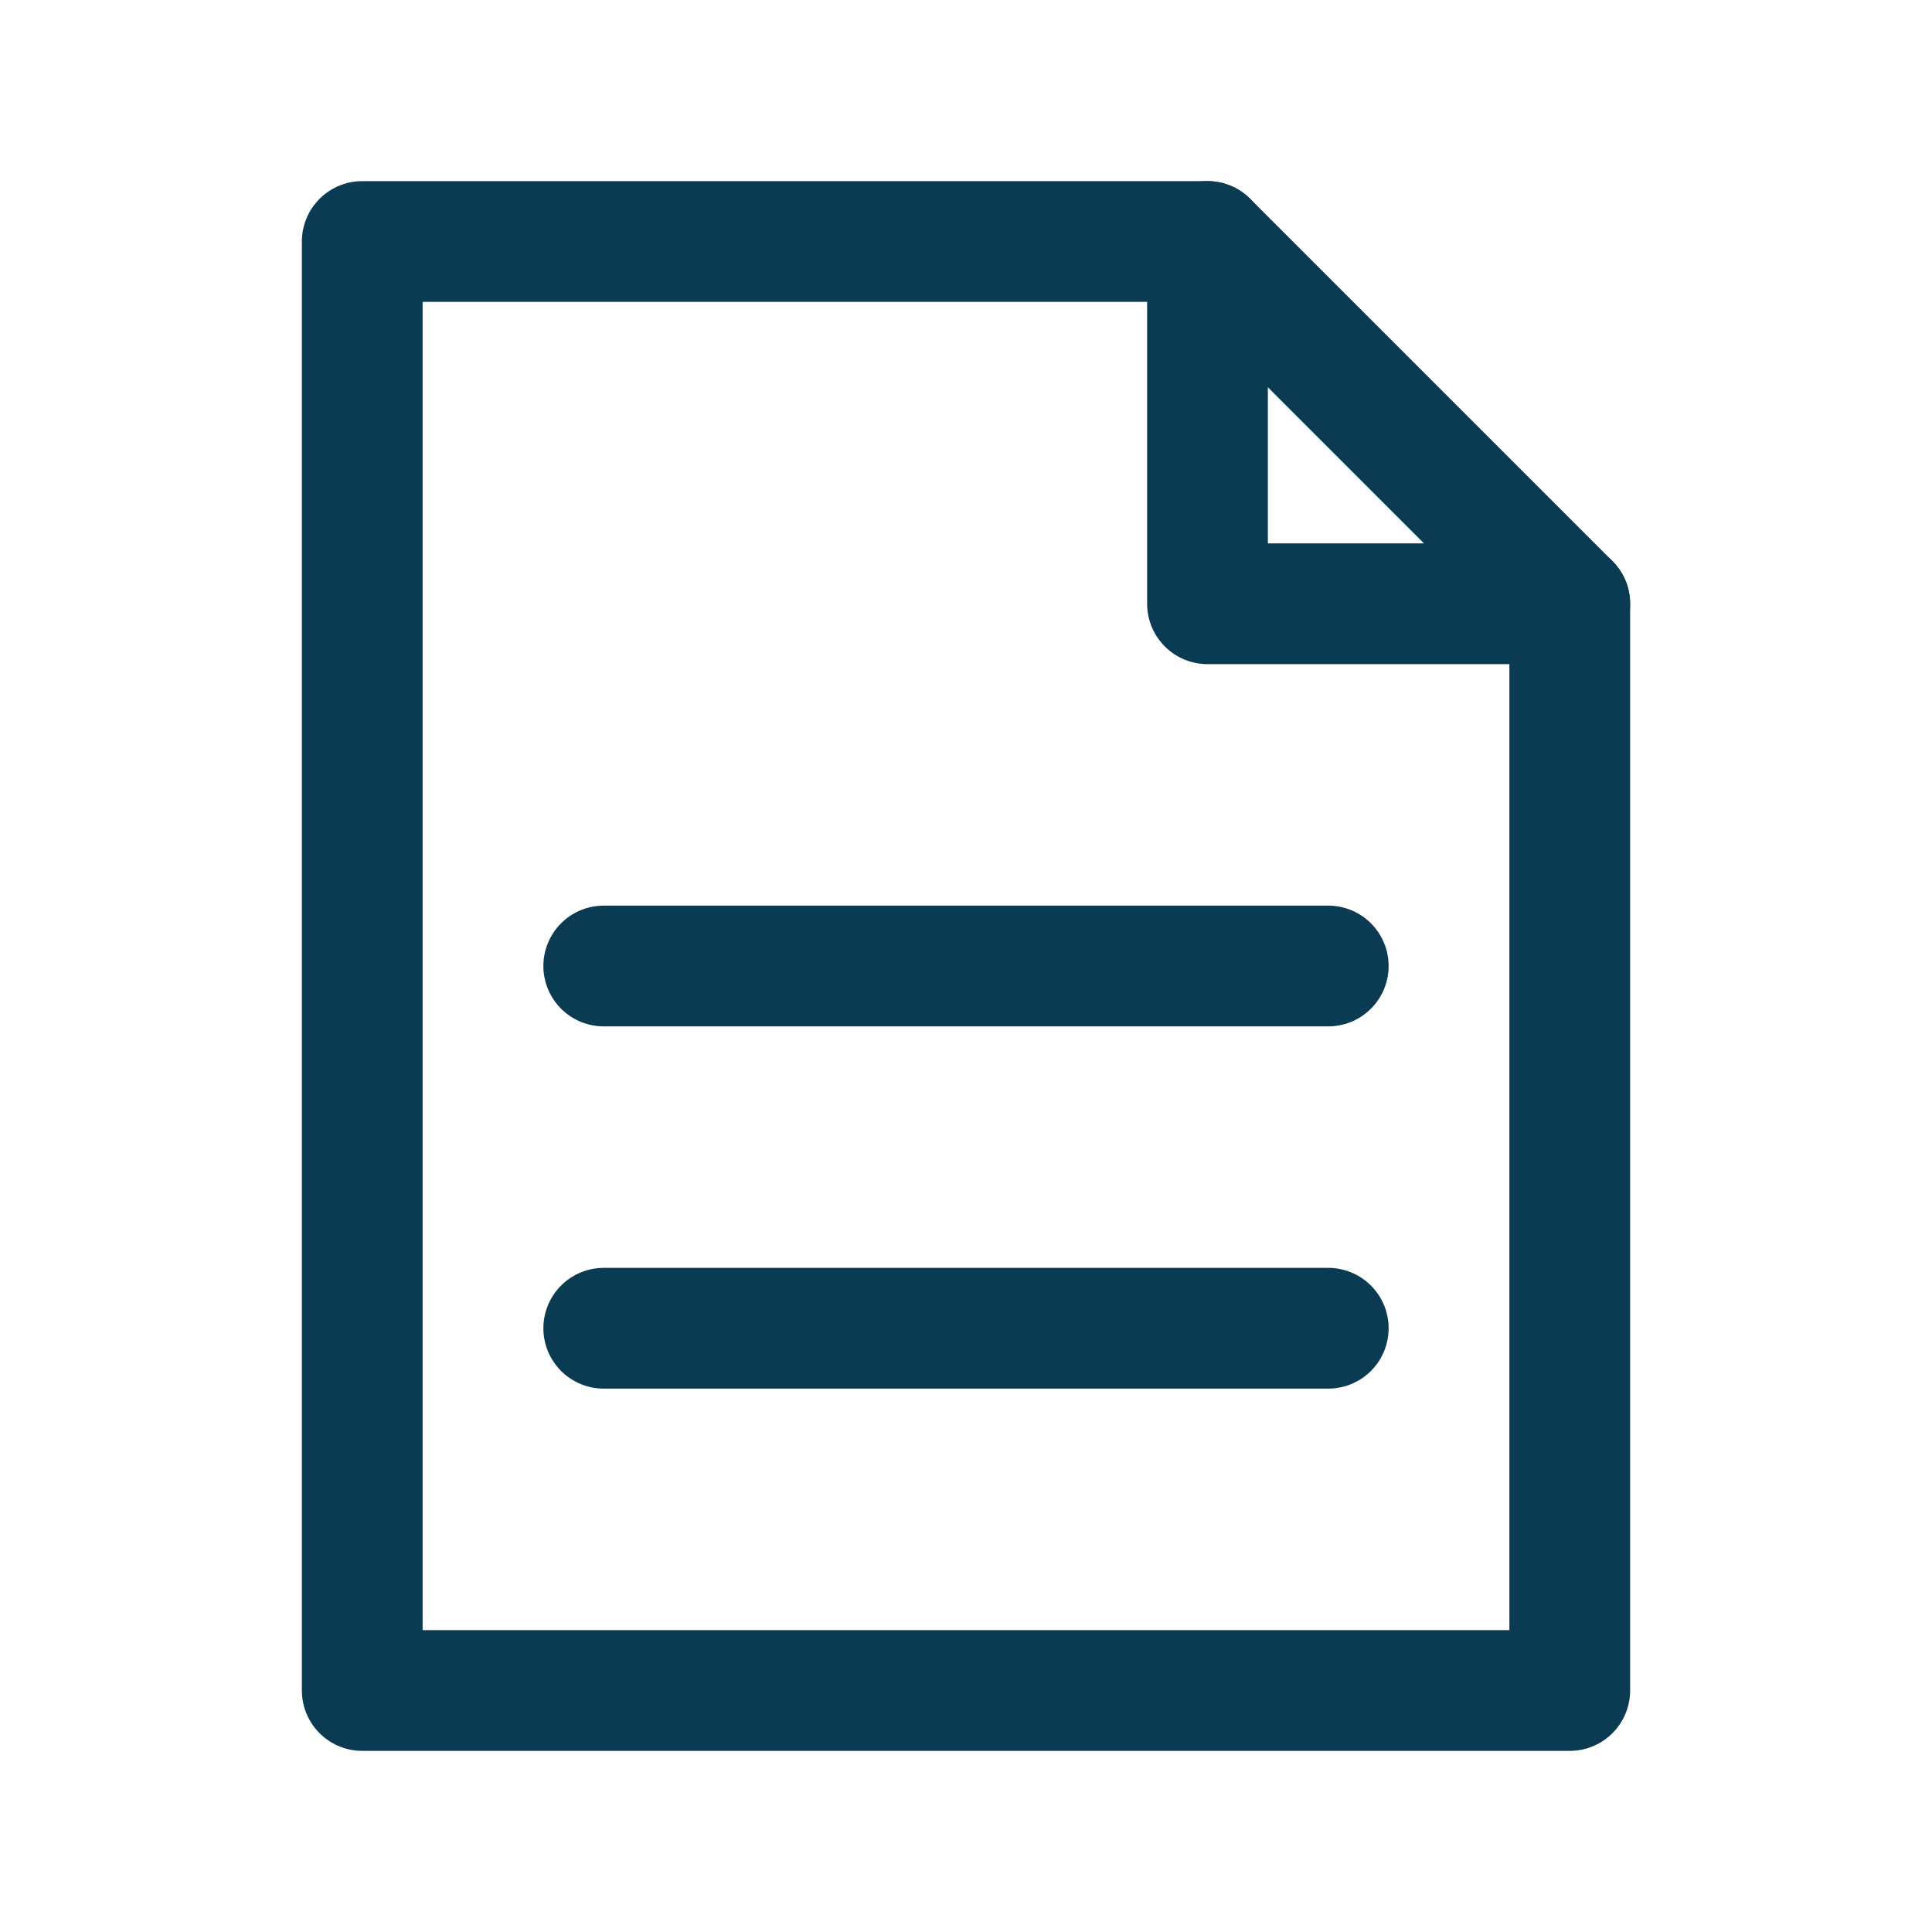
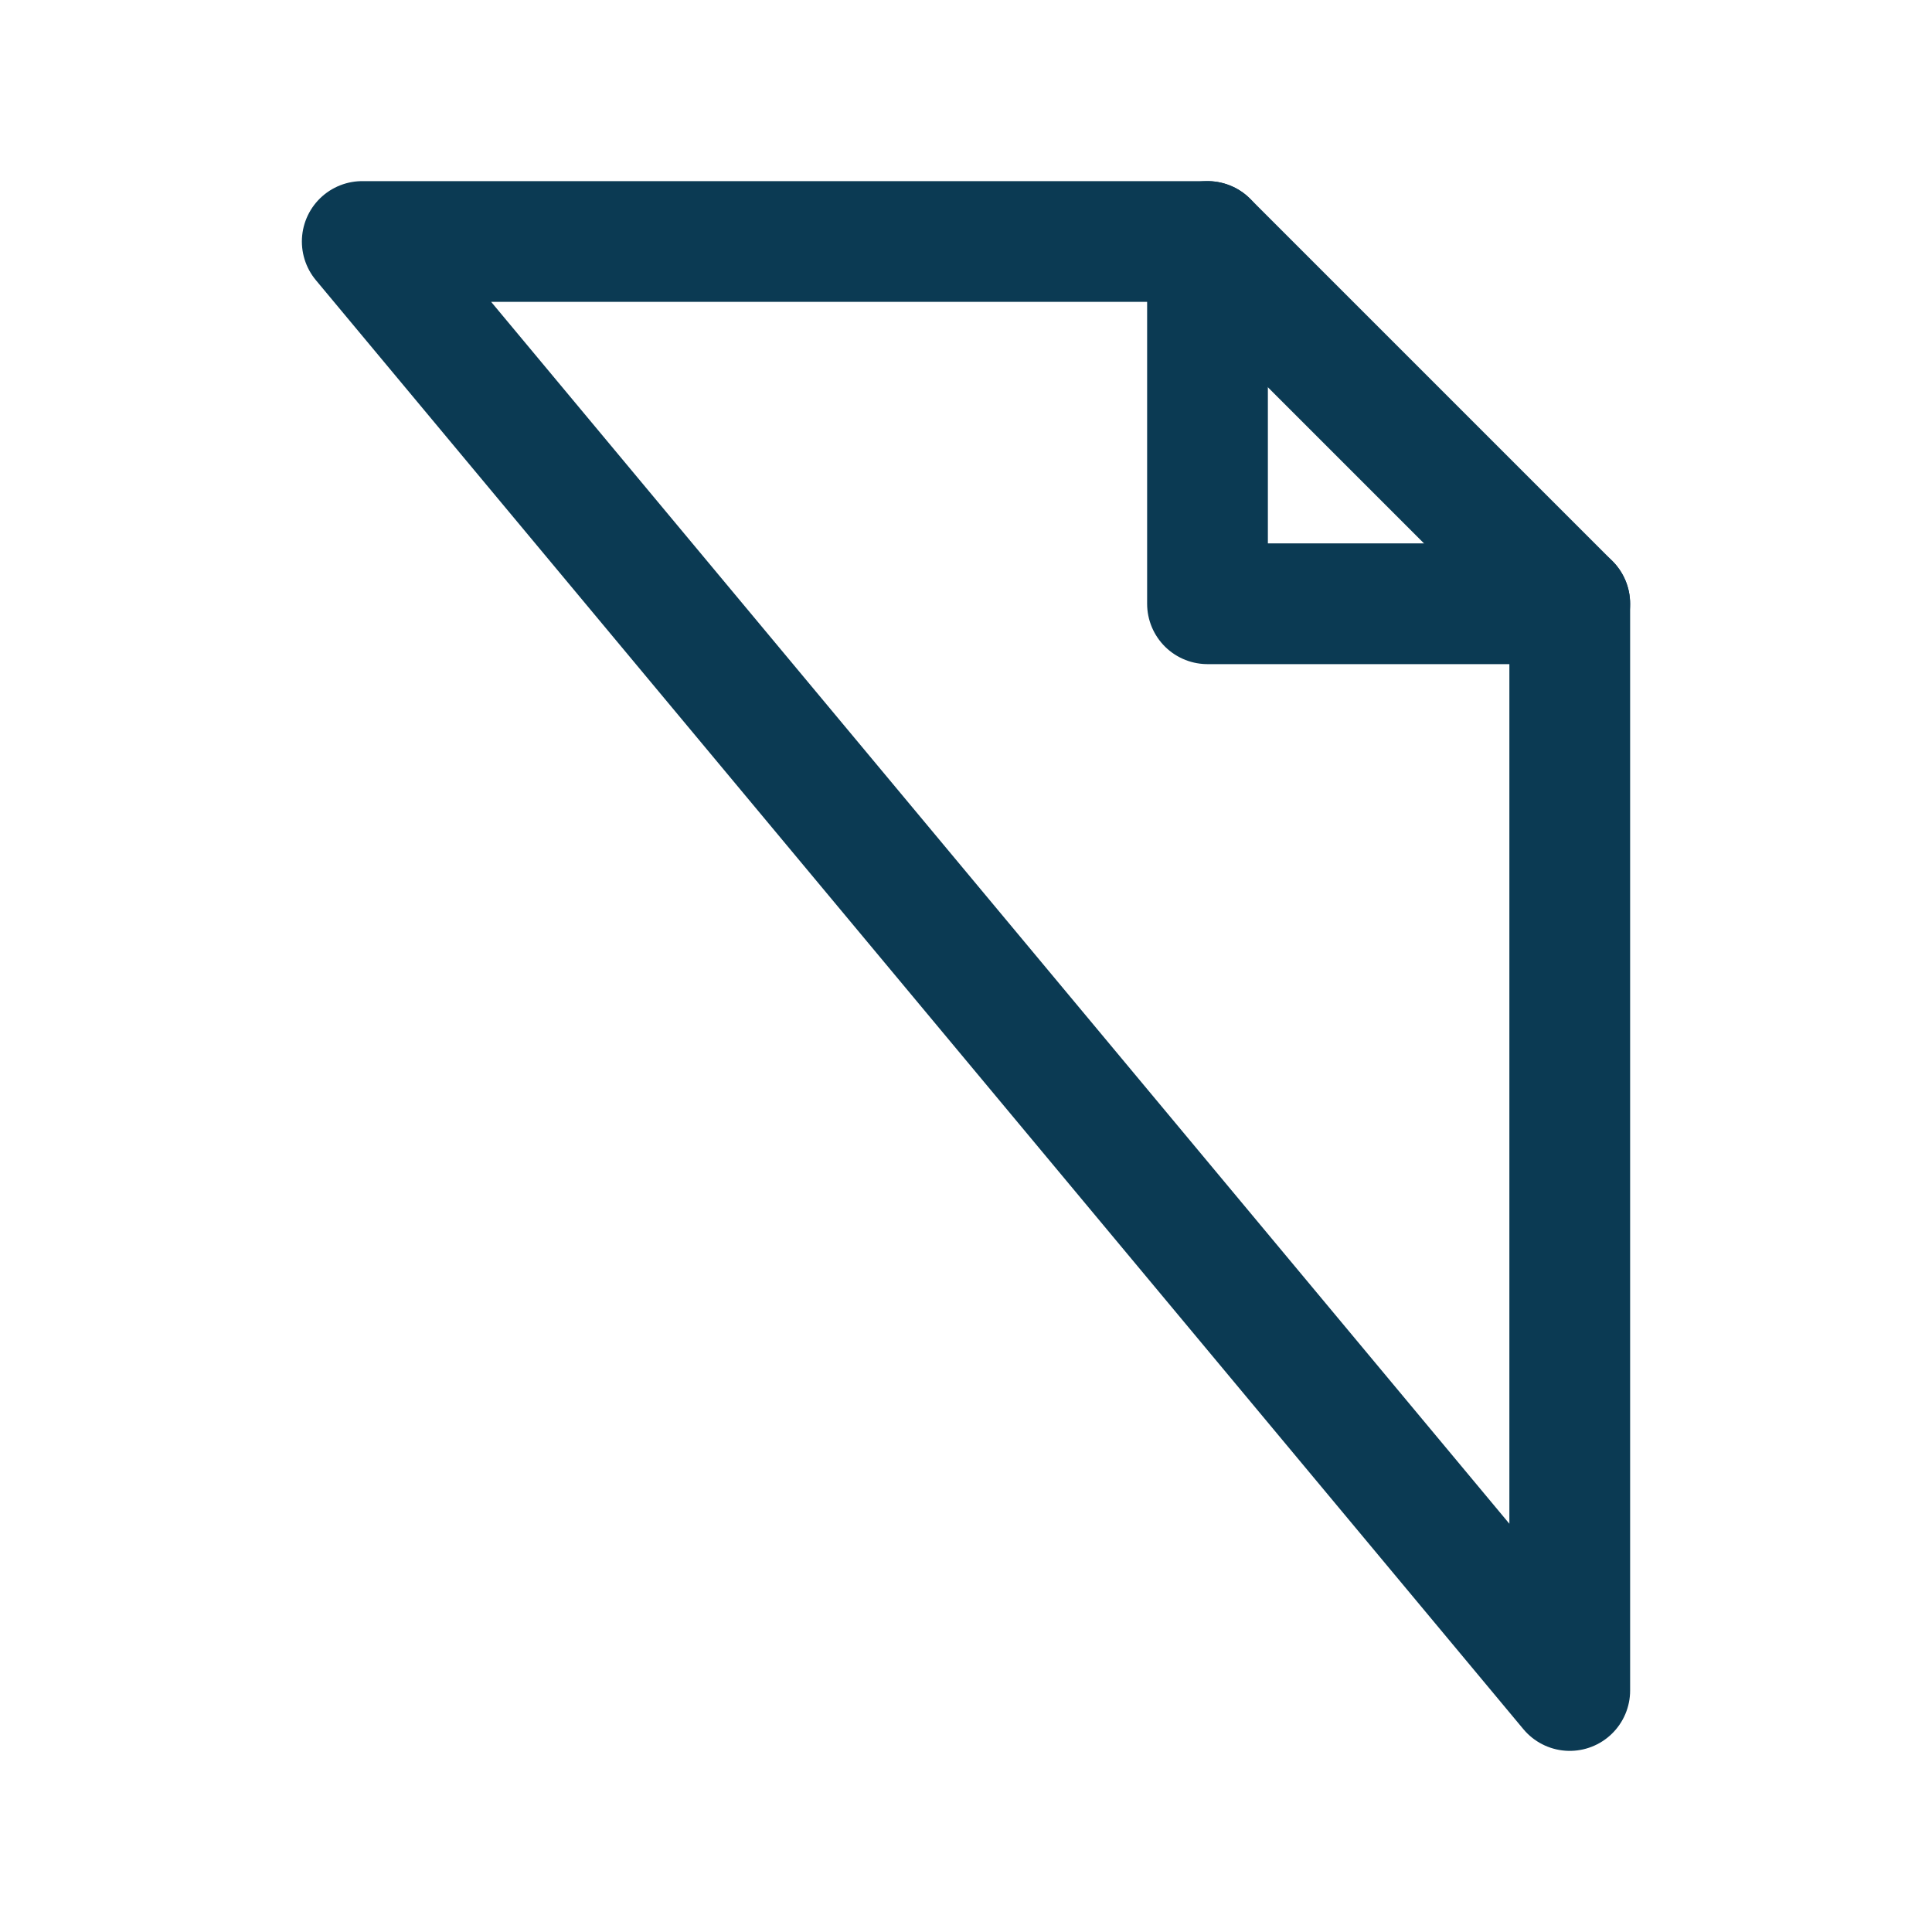
<svg xmlns="http://www.w3.org/2000/svg" width="32" height="32" viewBox="0 0 32 32" fill="none" stroke="#0B3A53" stroke-width="2" stroke-linecap="round" stroke-linejoin="round">
-   <path d="M6 4h14l6 6v18H6z" />
+   <path d="M6 4h14l6 6v18z" />
  <path d="M20 4v6h6" />
-   <path d="M10 16h12m-12 6h12" />
</svg>